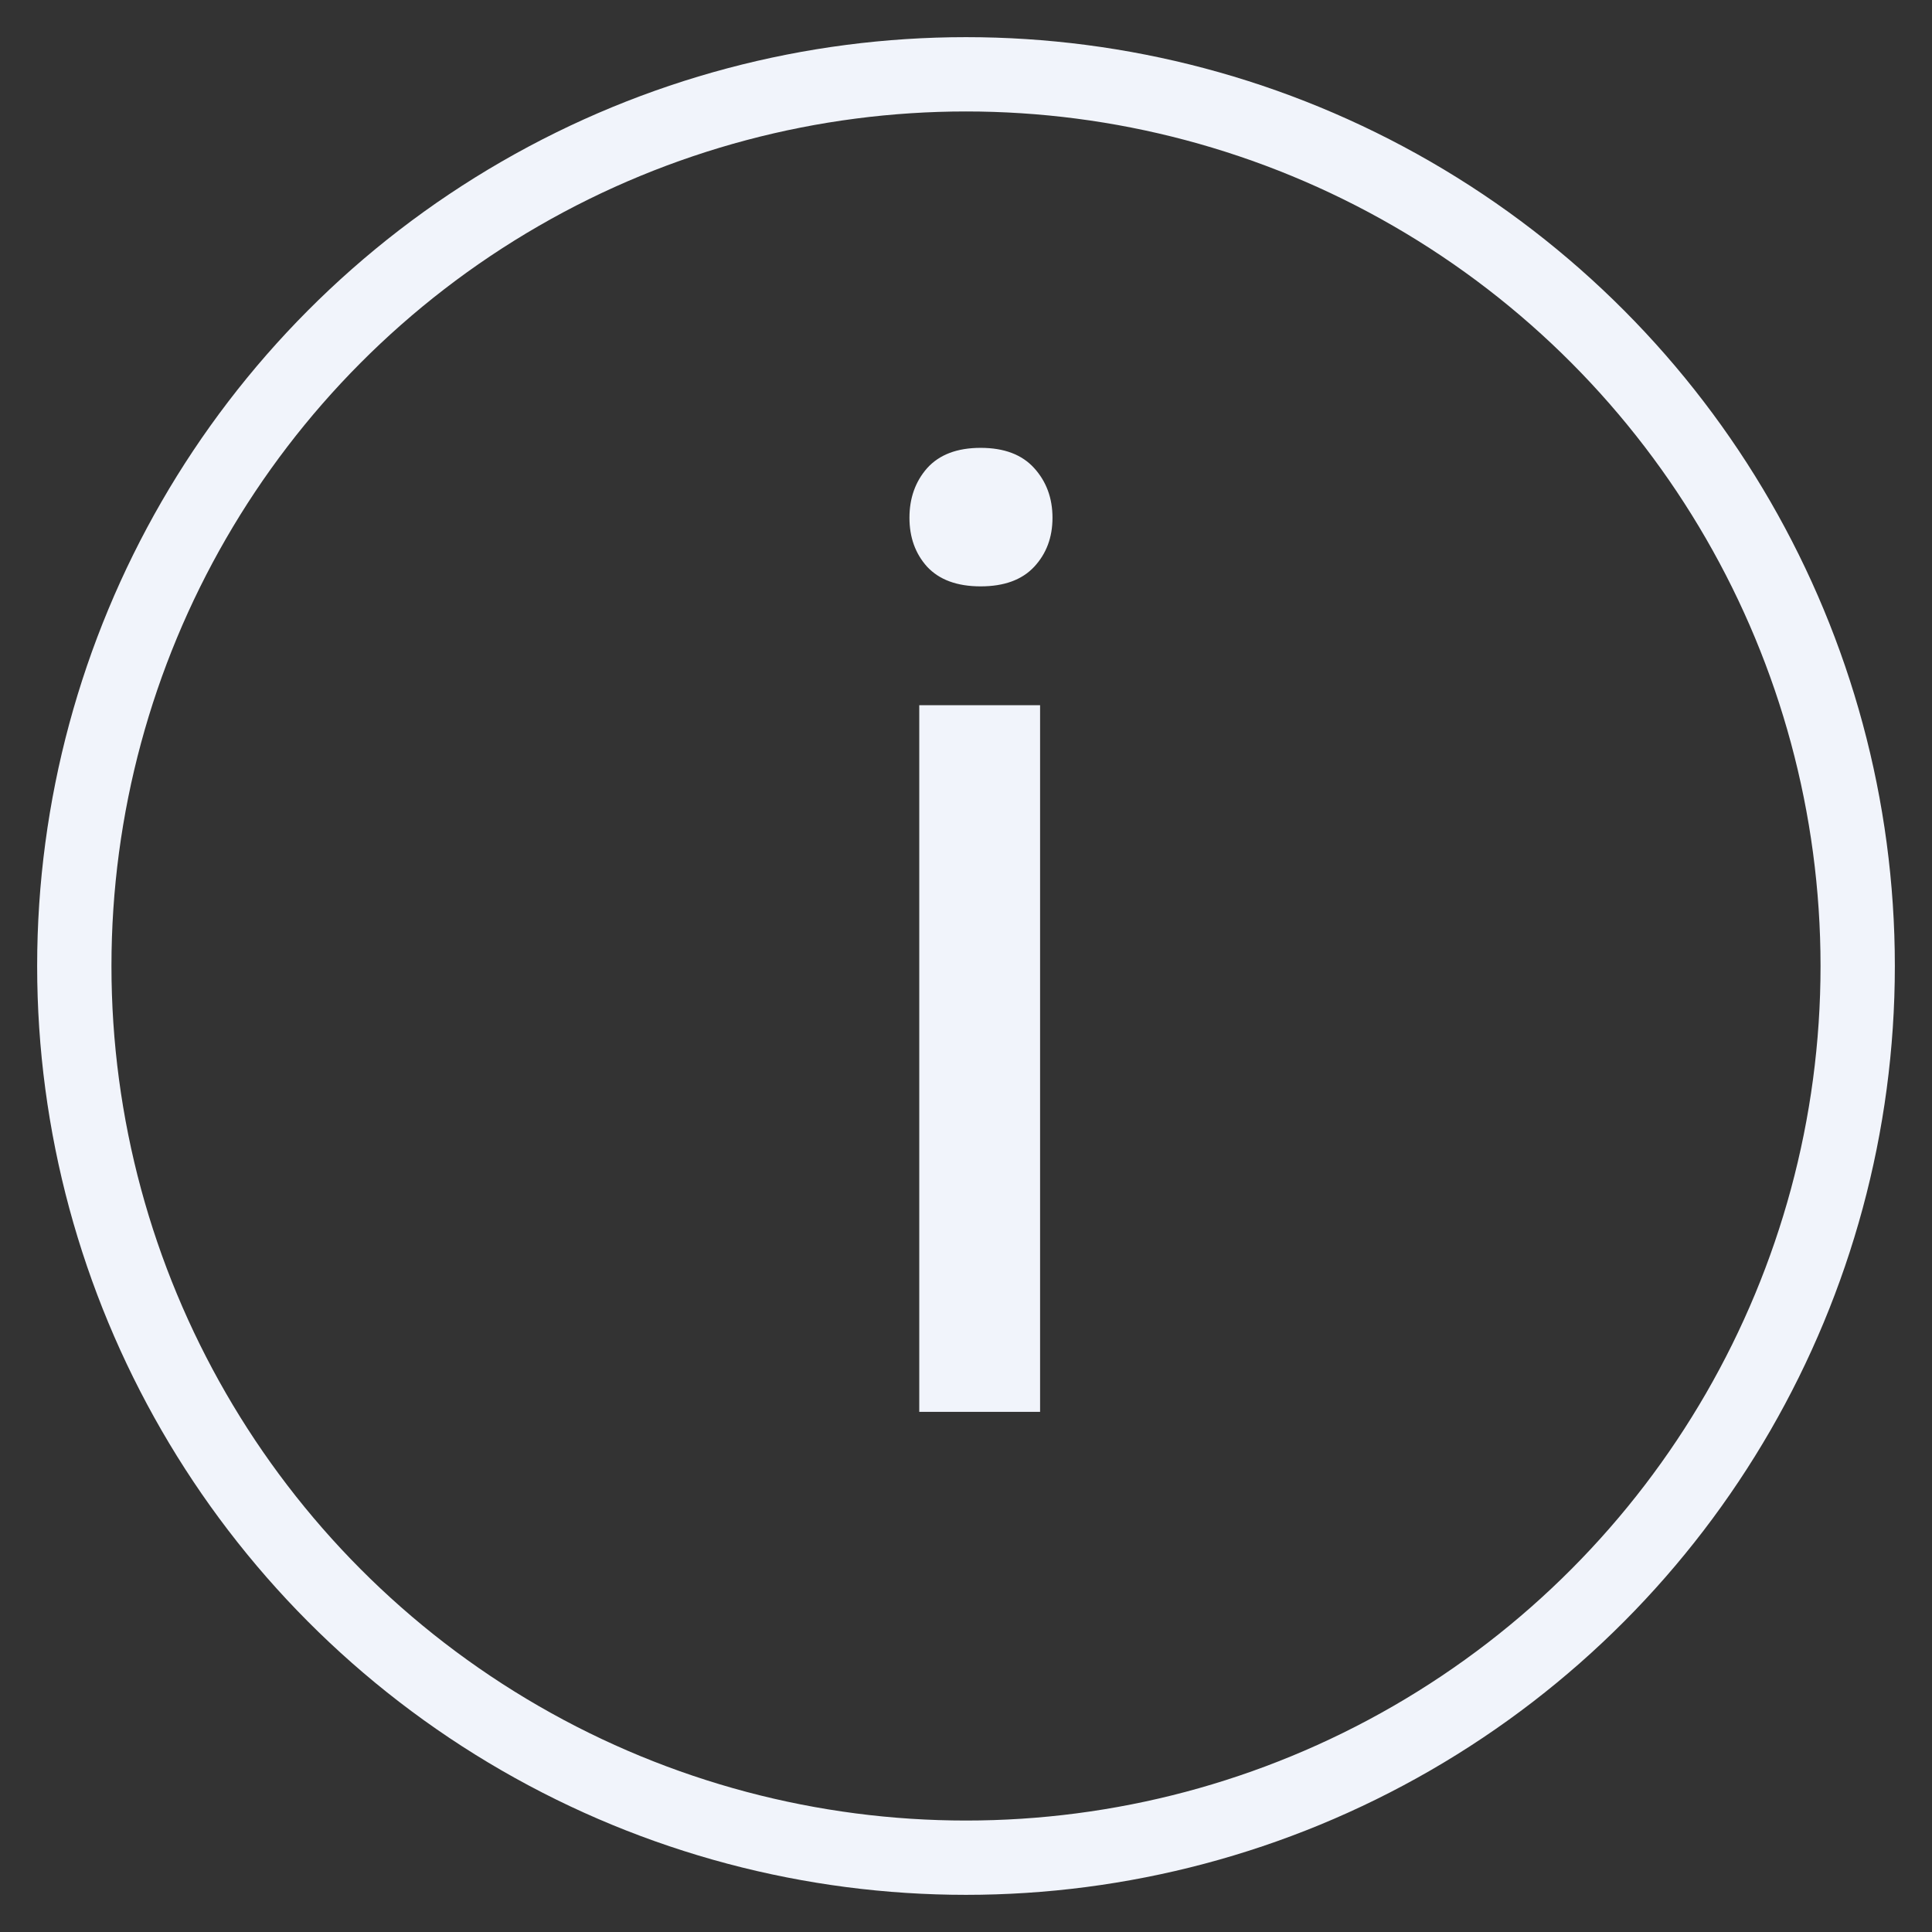
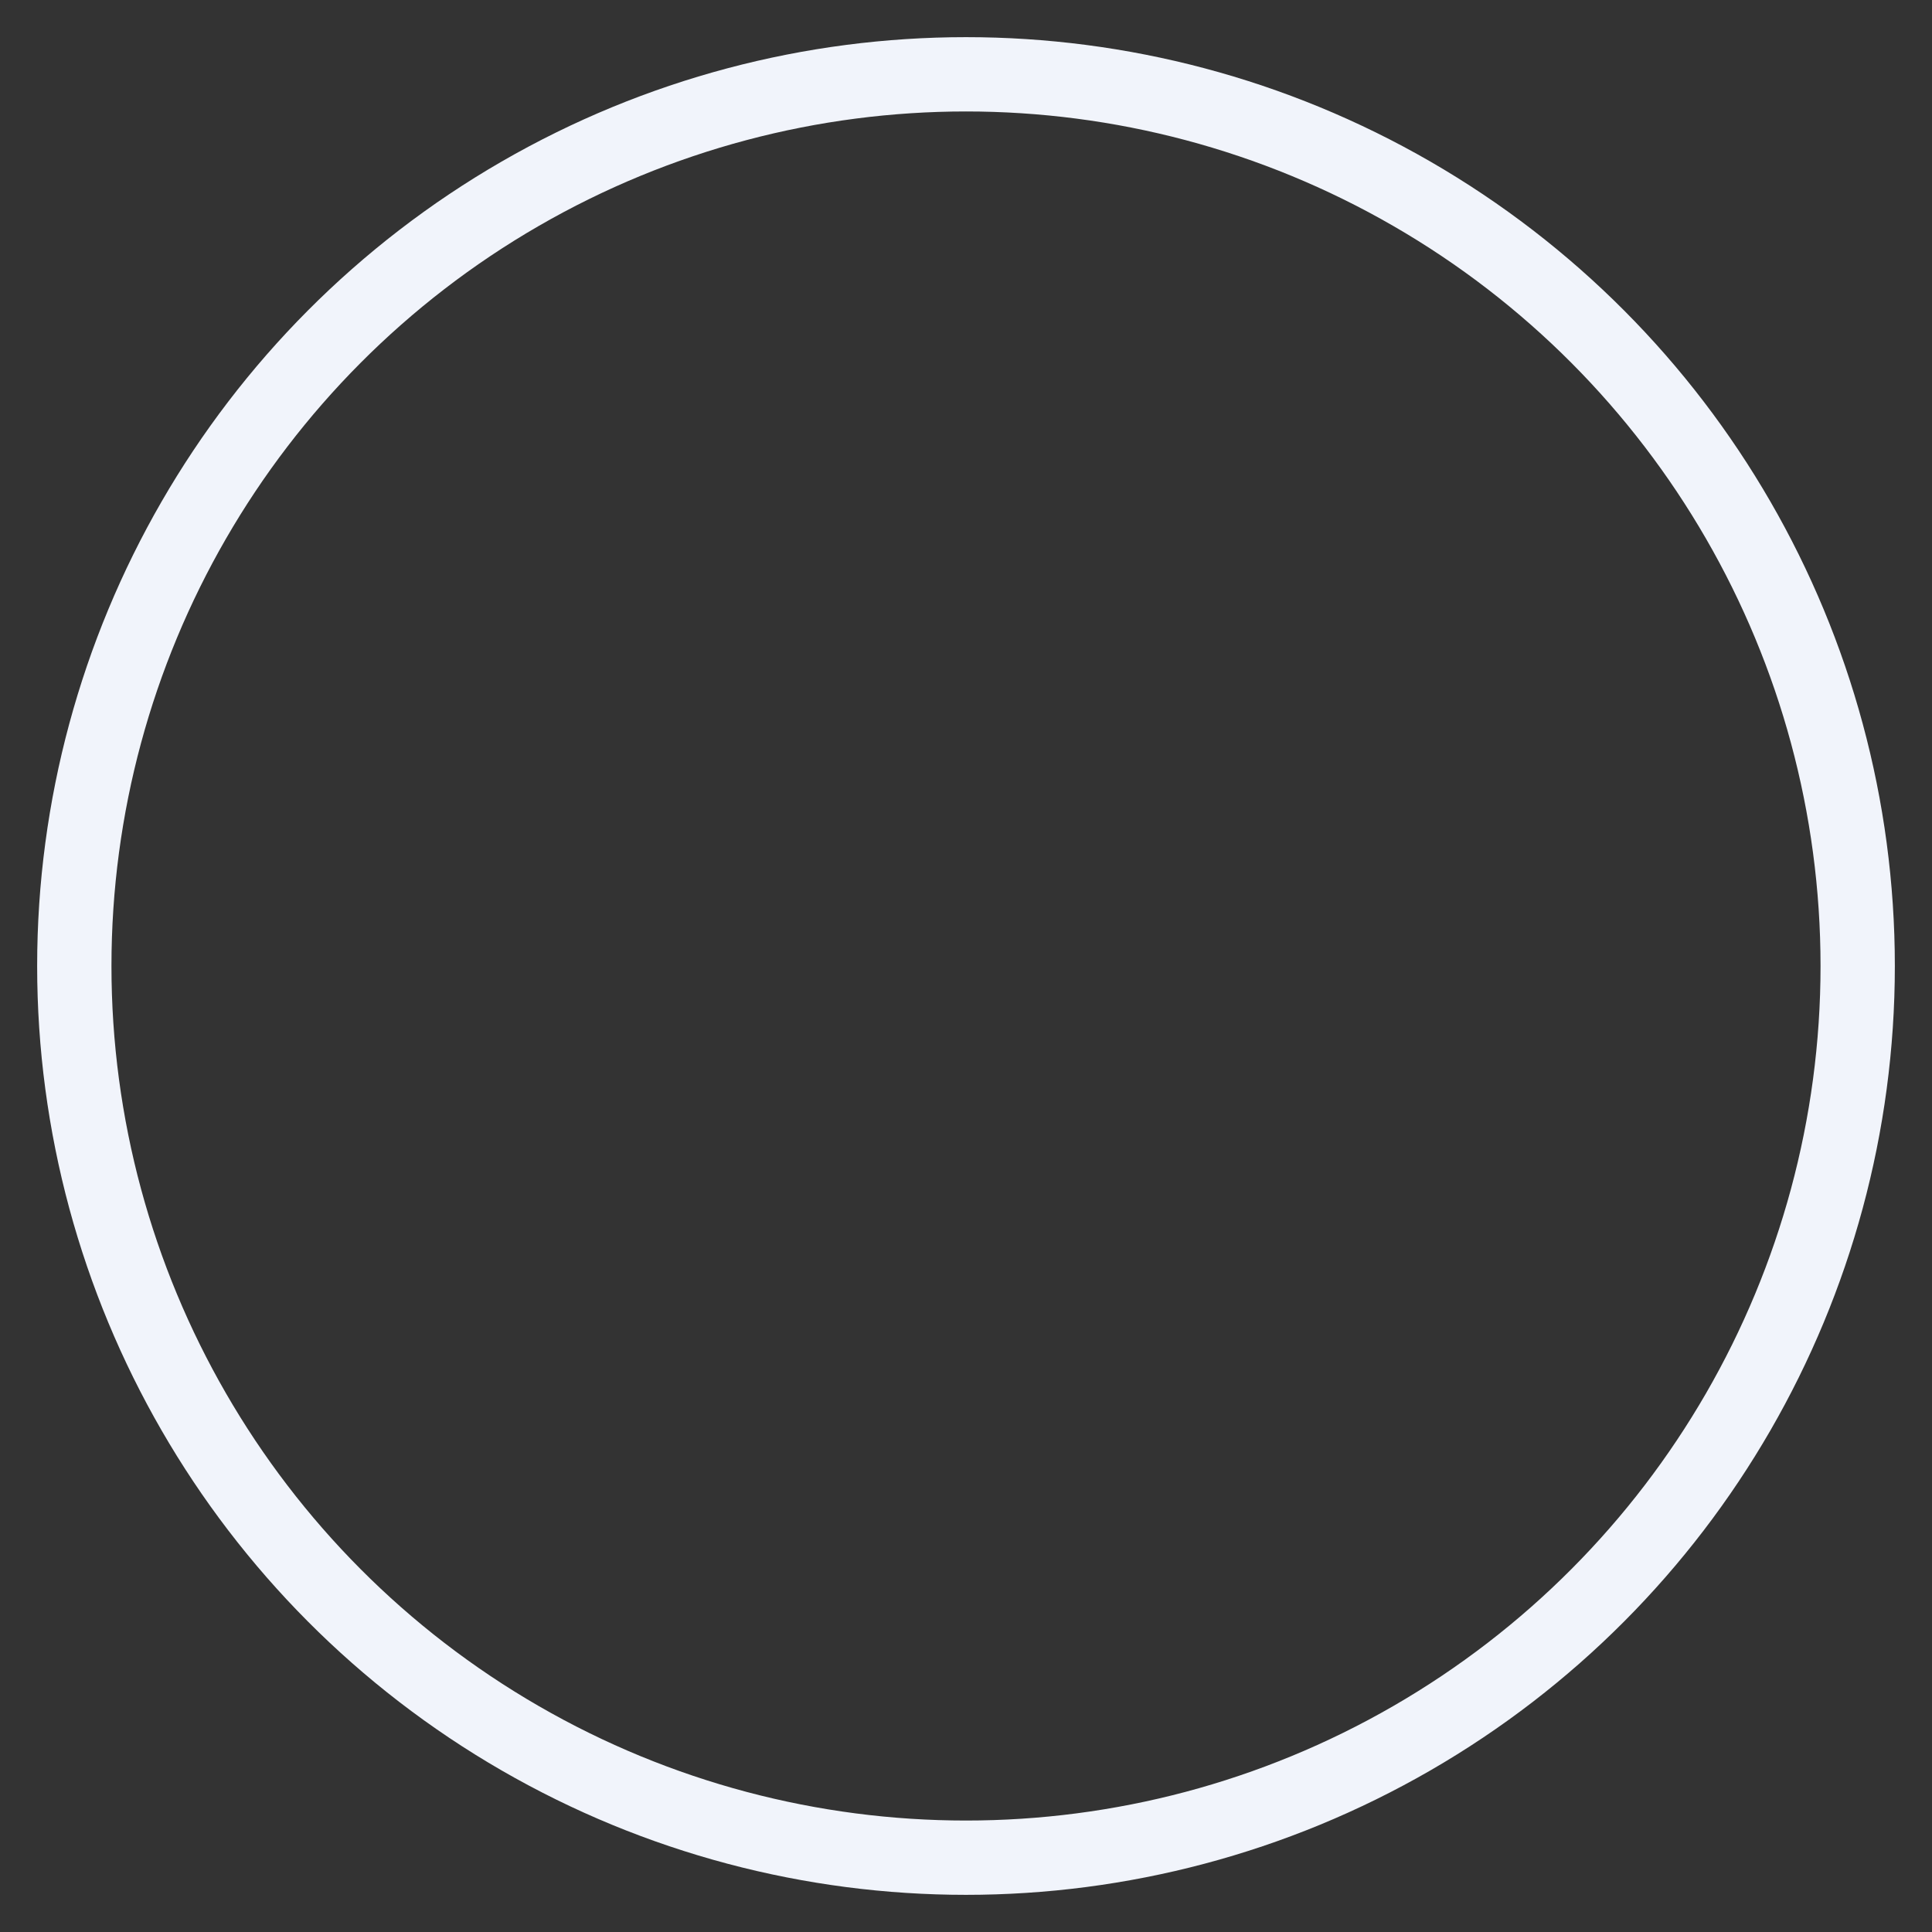
<svg xmlns="http://www.w3.org/2000/svg" width="26" height="26" viewBox="0 0 26 26" fill="none">
  <rect x="0" y="0" width="26" height="26" fill="#333333" stroke="none" />
-   <path d="M13.997 19H12.371V9.49H13.997V19ZM12.239 6.968C12.239 6.704 12.318 6.481 12.477 6.3C12.641 6.118 12.881 6.027 13.197 6.027C13.514 6.027 13.754 6.118 13.918 6.3C14.082 6.481 14.164 6.704 14.164 6.968C14.164 7.231 14.082 7.451 13.918 7.627C13.754 7.803 13.514 7.891 13.197 7.891C12.881 7.891 12.641 7.803 12.477 7.627C12.318 7.451 12.239 7.231 12.239 6.968Z" fill="#F1F4FB" />
  <circle cx="13" cy="13" r="12" stroke="#F1F4FB" />
</svg>